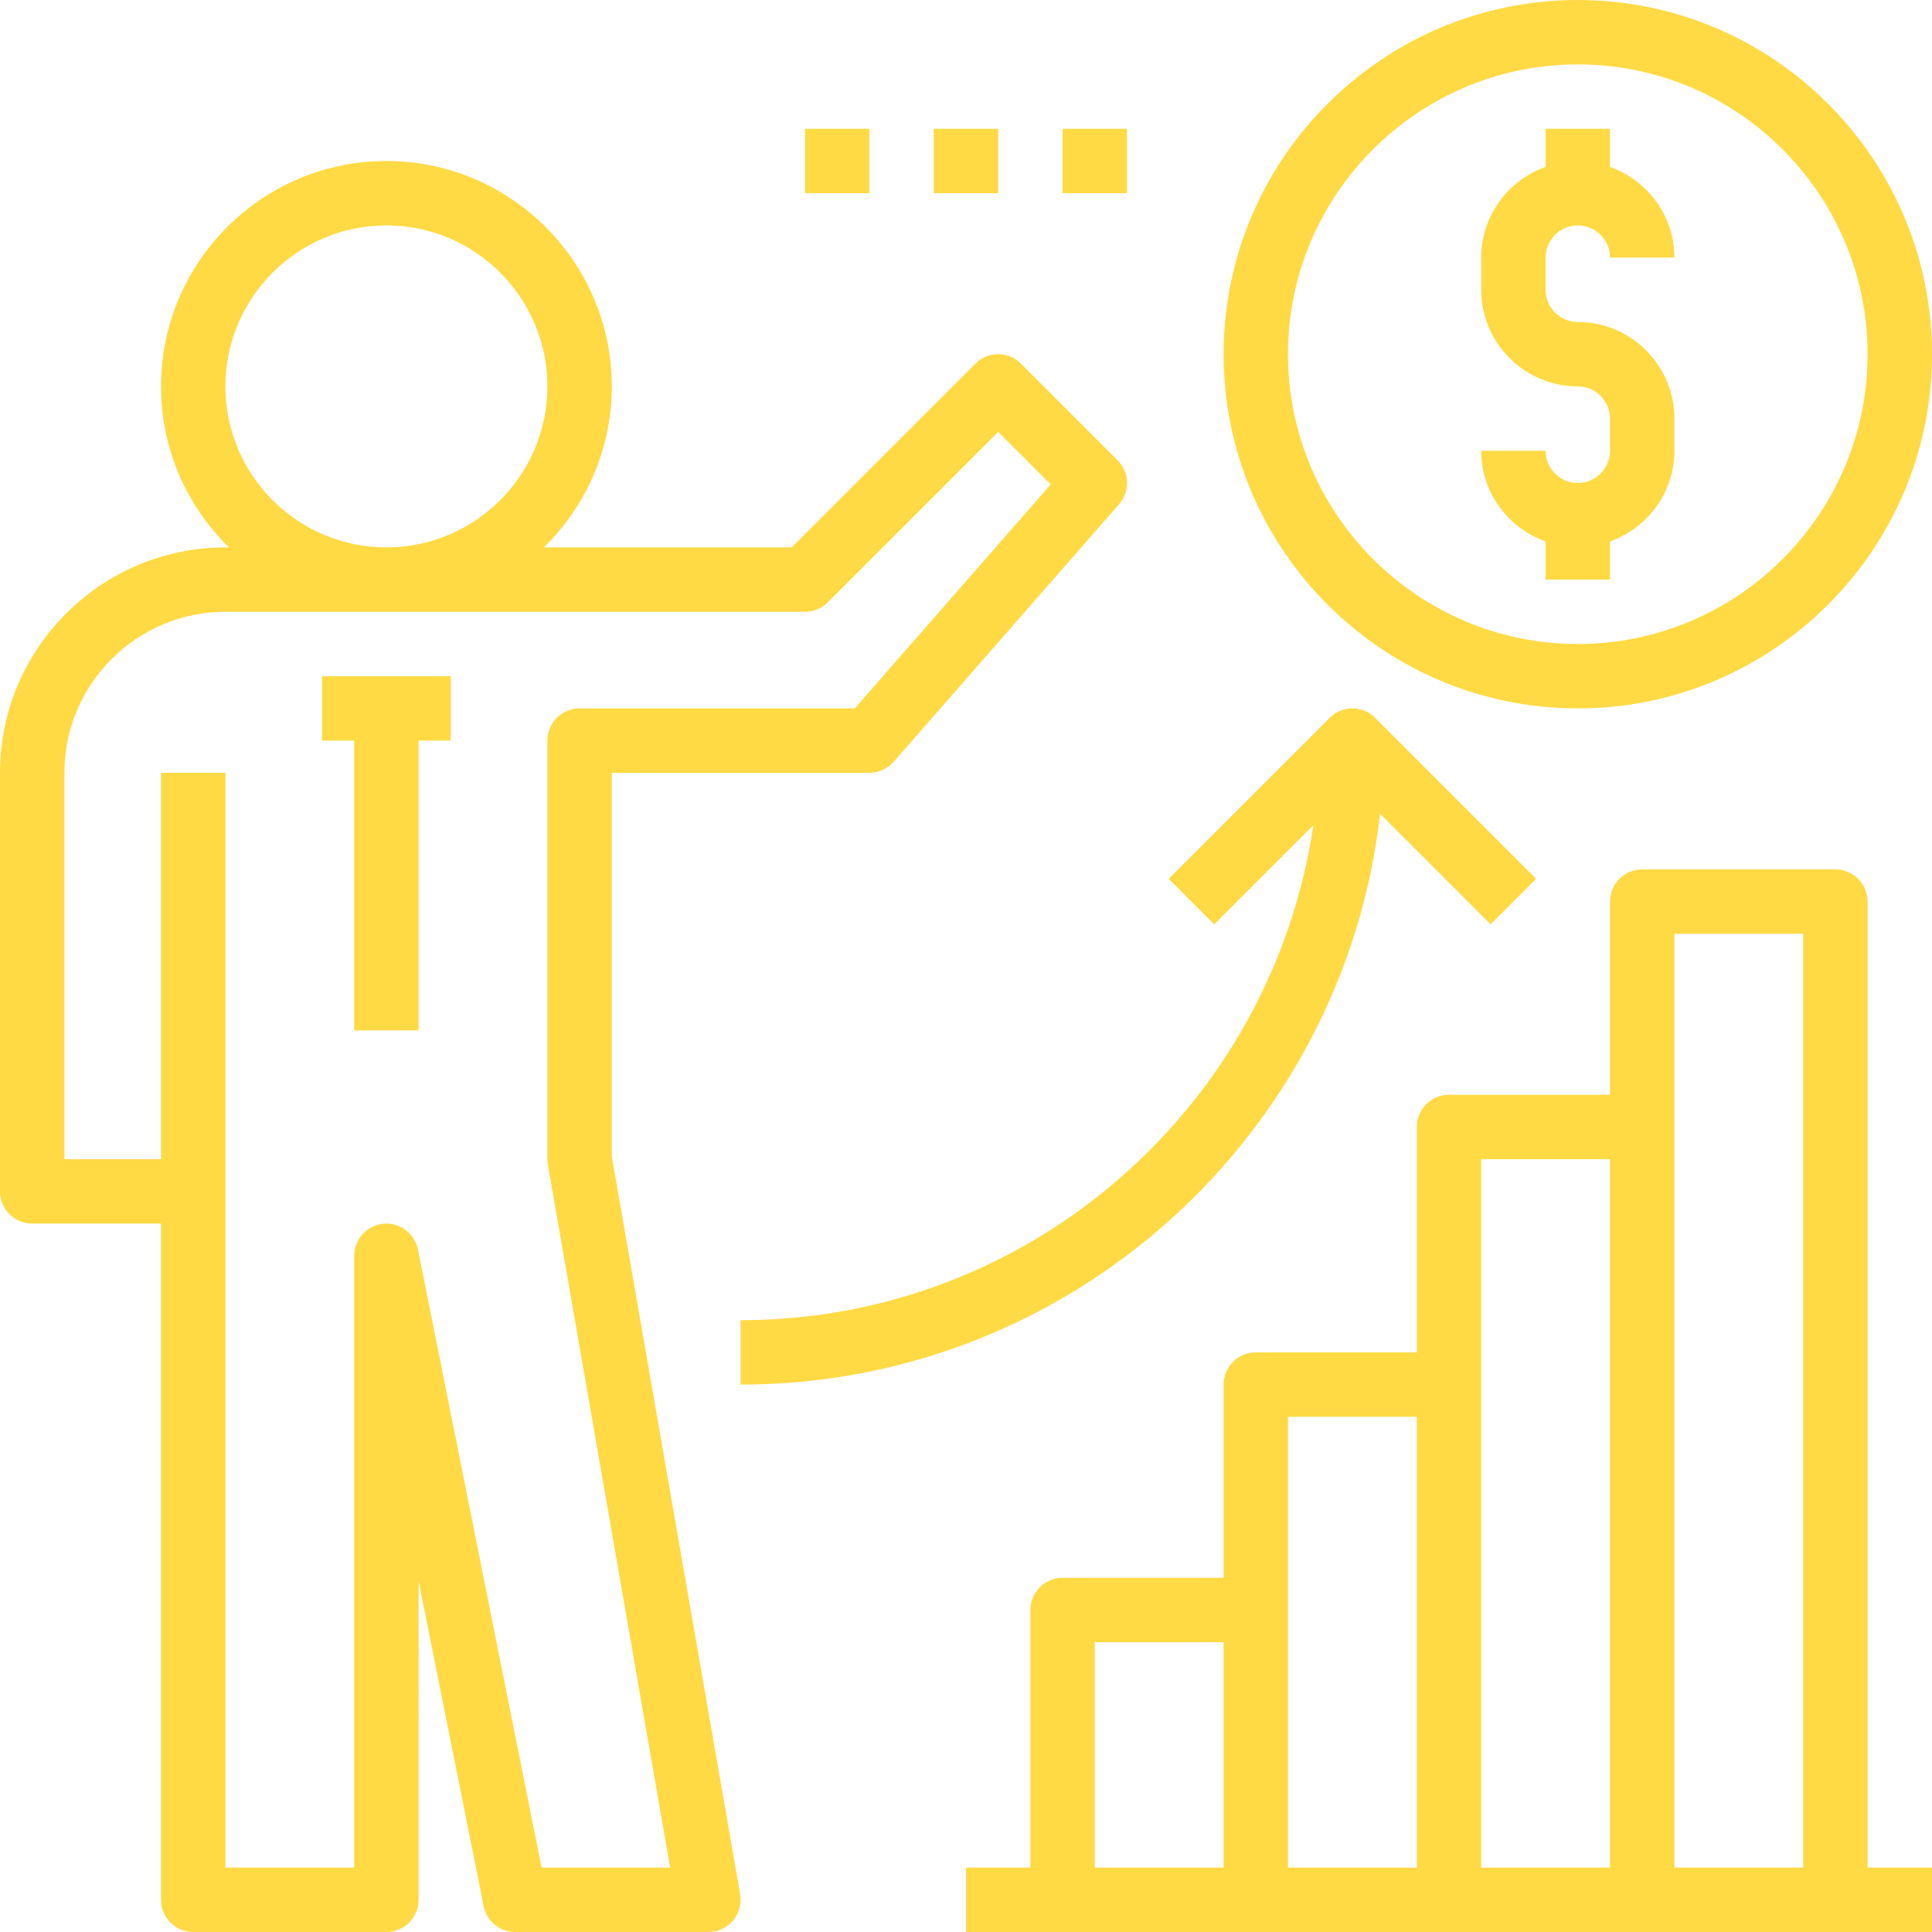
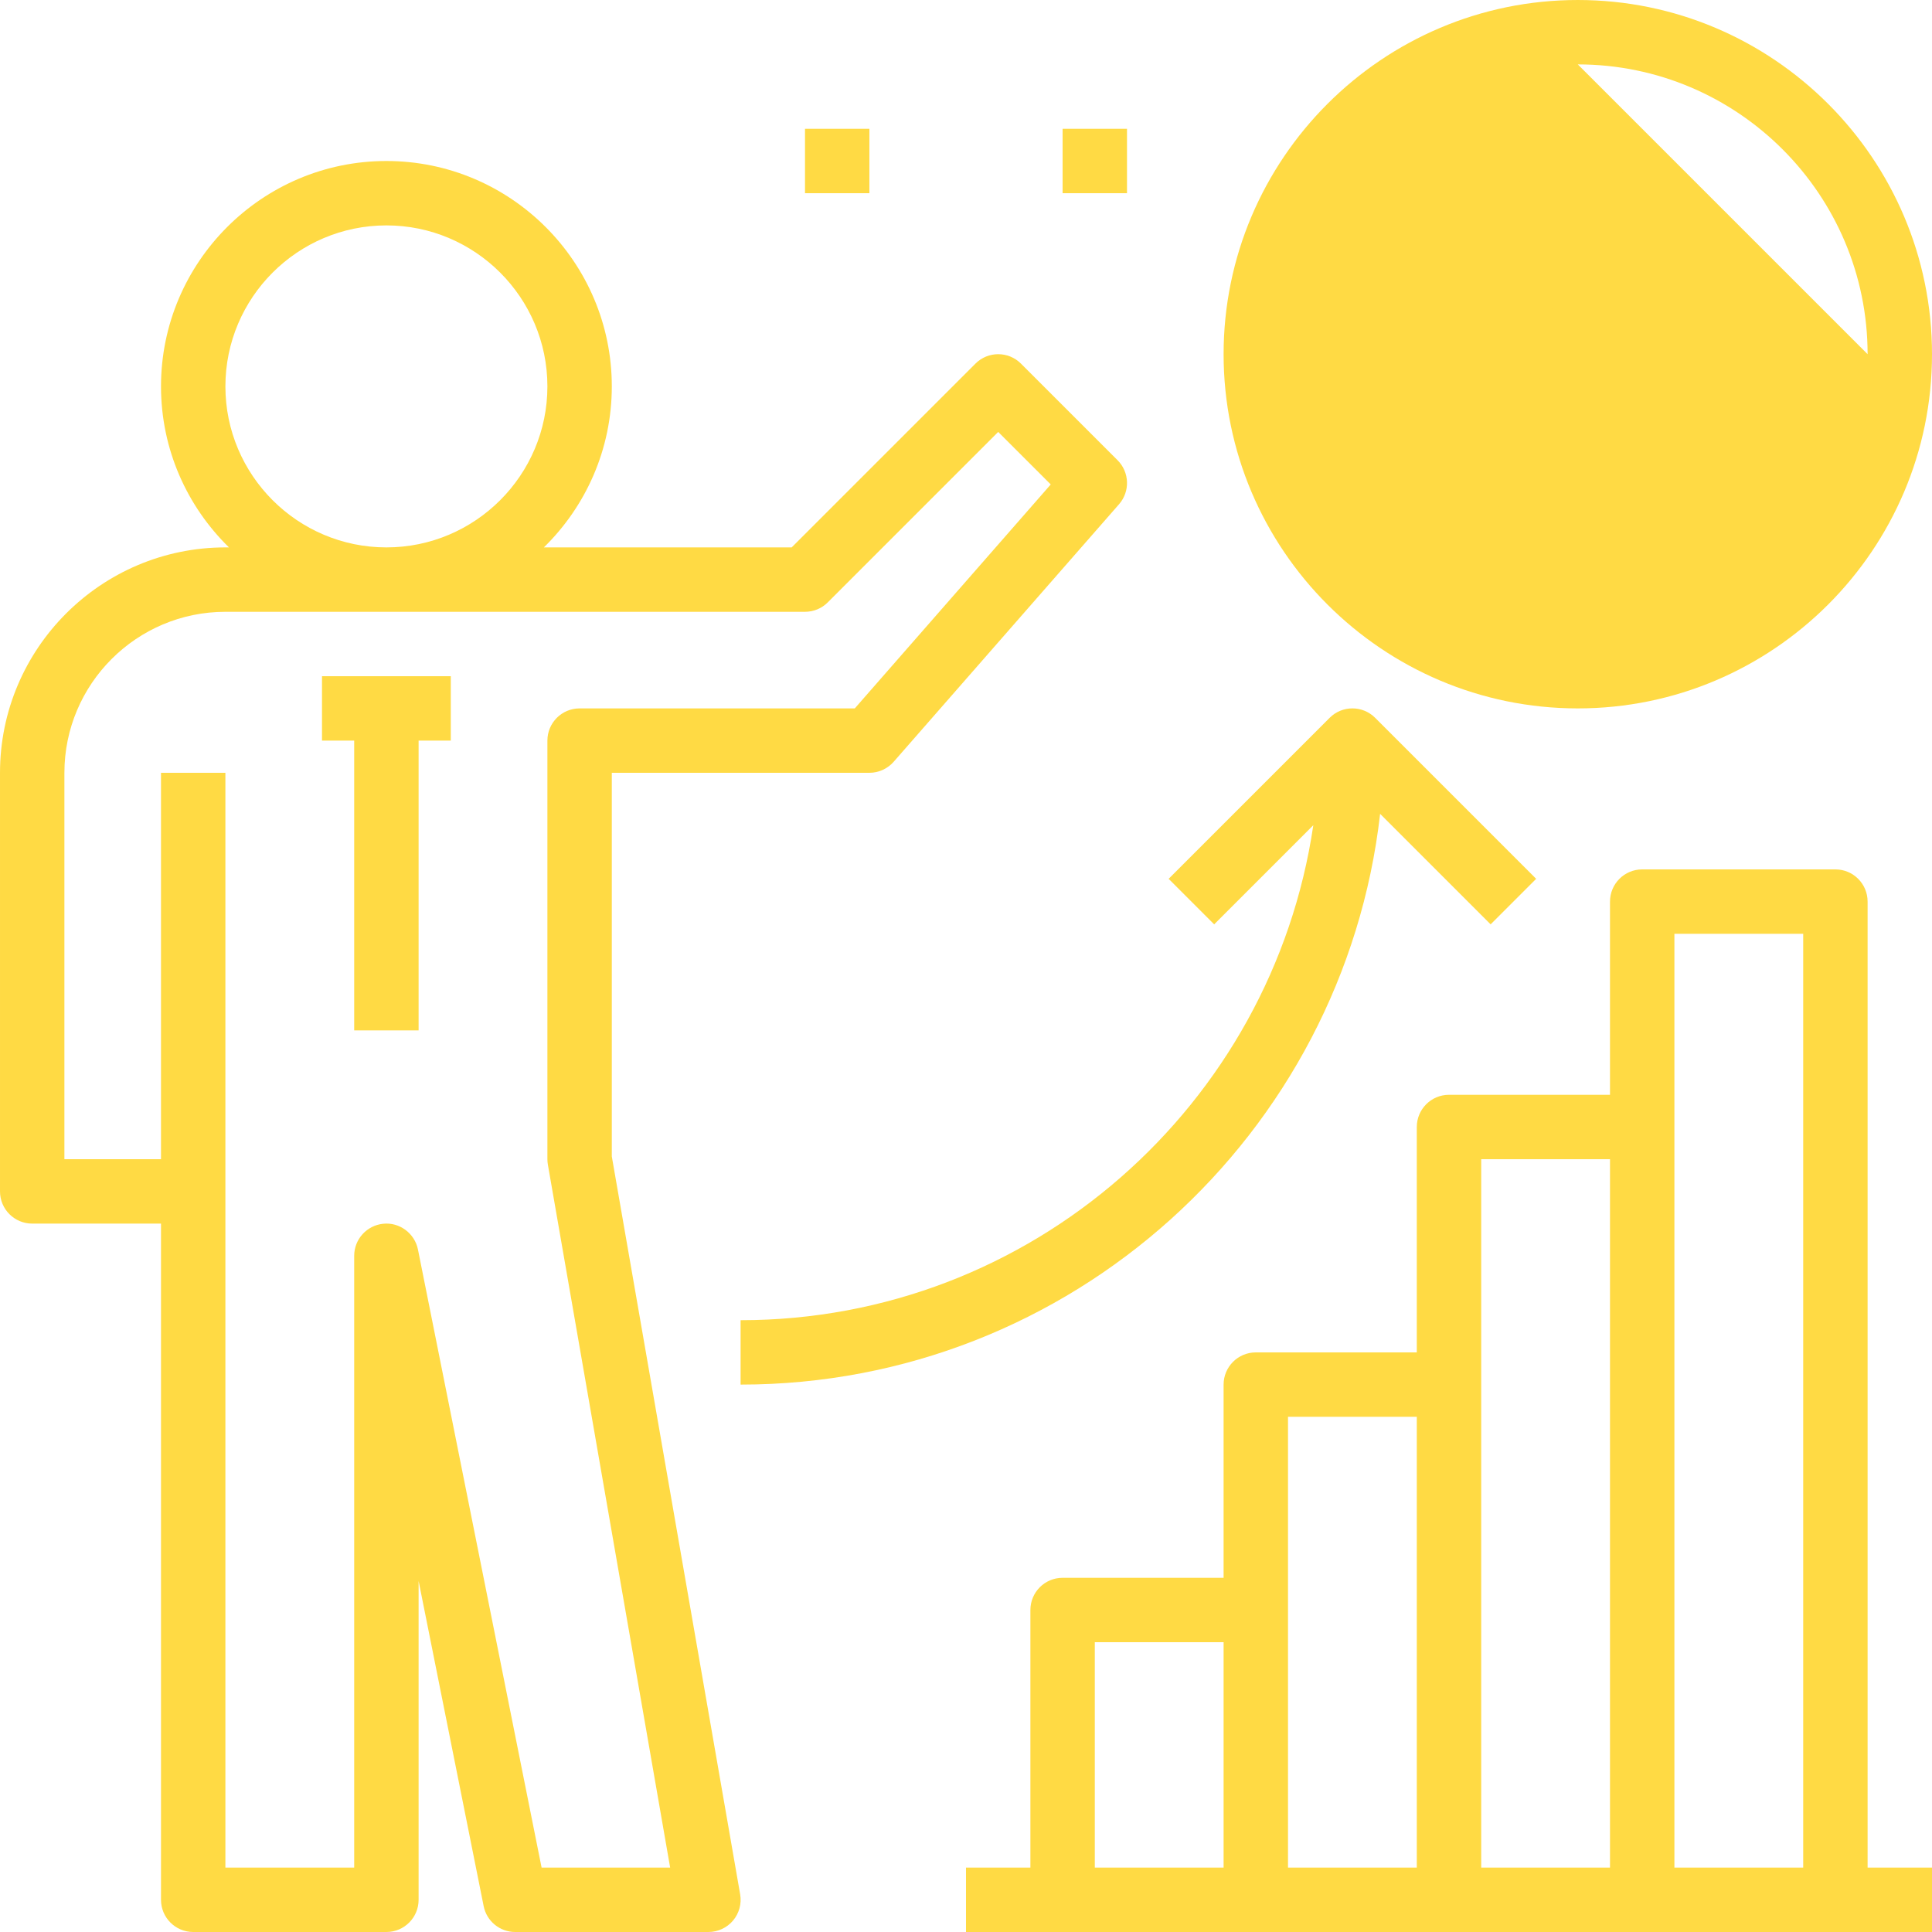
<svg xmlns="http://www.w3.org/2000/svg" height="512px" viewBox="0 0 480 480" width="512px">
  <path d="m8 304h32v168c0 4.414 3.574 8 8 8h48c4.426 0 8-3.586 8-8v-79.207l16.16 80.773c.742 3.746 4.023 6.434 7.84 6.434h48c2.359 0 4.602-1.039 6.129-2.848 1.512-1.809 2.168-4.191 1.758-6.52l-31.887-183.32v-95.312h64c2.305 0 4.496-1 6.023-2.727l56-64c2.777-3.168 2.609-7.953-.367-10.93l-24-24c-3.129-3.129-8.184-3.129-11.312 0l-45.656 45.656h-61.566c10.398-10.176 16.879-24.336 16.879-40 0-30.879-25.129-56-56-56s-56 25.121-56 56c0 15.664 6.48 29.824 16.887 40h-.887c-30.871 0-56 25.121-56 56v104c0 4.414 3.574 8 8 8zm48-208c0-22.055 17.945-40 40-40s40 17.945 40 40-17.945 40-40 40-40-17.945-40-40zm-40 96c0-22.055 17.945-40 40-40h144c2.129 0 4.16-.84 5.656-2.344l42.344-42.344 13.055 13.047-48.688 55.641h-68.367c-4.426 0-8 3.586-8 8v104c0 .465.039.922.121 1.367l30.375 174.633h-31.938l-30.719-153.566c-.809-4.035-4.609-6.832-8.633-6.395-4.086.41-7.207 3.848-7.207 7.961v152h-32v-272h-16v96h-24zm0 0" fill="#FFDA44" />
  <path d="m464 224c0-4.414-3.574-8-8-8h-48c-4.426 0-8 3.586-8 8v48h-40c-4.426 0-8 3.586-8 8v56h-40c-4.426 0-8 3.586-8 8v48h-40c-4.426 0-8 3.586-8 8v64h-16v16h240v-16h-16zm-192 184h32v56h-32zm48-8v-48h32v112h-32zm48-56v-56h32v176h-32zm48 120v-232h32v232zm0 0" fill="#FFDA44" />
  <path d="m184 328v16c82.062 0 149.816-62.129 158.887-141.801l27.457 27.457 11.312-11.312-40-40c-3.129-3.129-8.184-3.129-11.312 0l-40 40 11.312 11.312 24.633-24.633c-10.234 69.449-70.051 122.977-142.289 122.977zm0 0" fill="#FFDA44" />
-   <path d="m392 176c48.52 0 88-39.48 88-88s-39.48-88-88-88-88 39.48-88 88 39.48 88 88 88zm0-160c39.703 0 72 32.305 72 72s-32.297 72-72 72-72-32.305-72-72 32.297-72 72-72zm0 0" fill="#FFDA44" />
+   <path d="m392 176c48.52 0 88-39.48 88-88s-39.48-88-88-88-88 39.48-88 88 39.48 88 88 88zm0-160c39.703 0 72 32.305 72 72zm0 0" fill="#FFDA44" />
  <path d="m392 120c-4.414 0-8-3.594-8-8h-16c0 10.414 6.711 19.215 16 22.527v9.473h16v-9.473c9.289-3.312 16-12.113 16-22.527v-8c0-13.23-10.77-24-24-24-4.414 0-8-3.594-8-8v-8c0-4.406 3.586-8 8-8s8 3.594 8 8h16c0-10.414-6.711-19.215-16-22.527v-9.473h-16v9.473c-9.289 3.312-16 12.113-16 22.527v8c0 13.23 10.77 24 24 24 4.414 0 8 3.594 8 8v8c0 4.406-3.586 8-8 8zm0 0" fill="#FFDA44" />
  <path d="m88 256h16v-72h8v-16h-32v16h8zm0 0" fill="#FFDA44" />
  <path d="m200 32h16v16h-16zm0 0" fill="#FFDA44" />
-   <path d="m232 32h16v16h-16zm0 0" fill="#FFDA44" />
  <path d="m264 32h16v16h-16zm0 0" fill="#FFDA44" />
</svg>